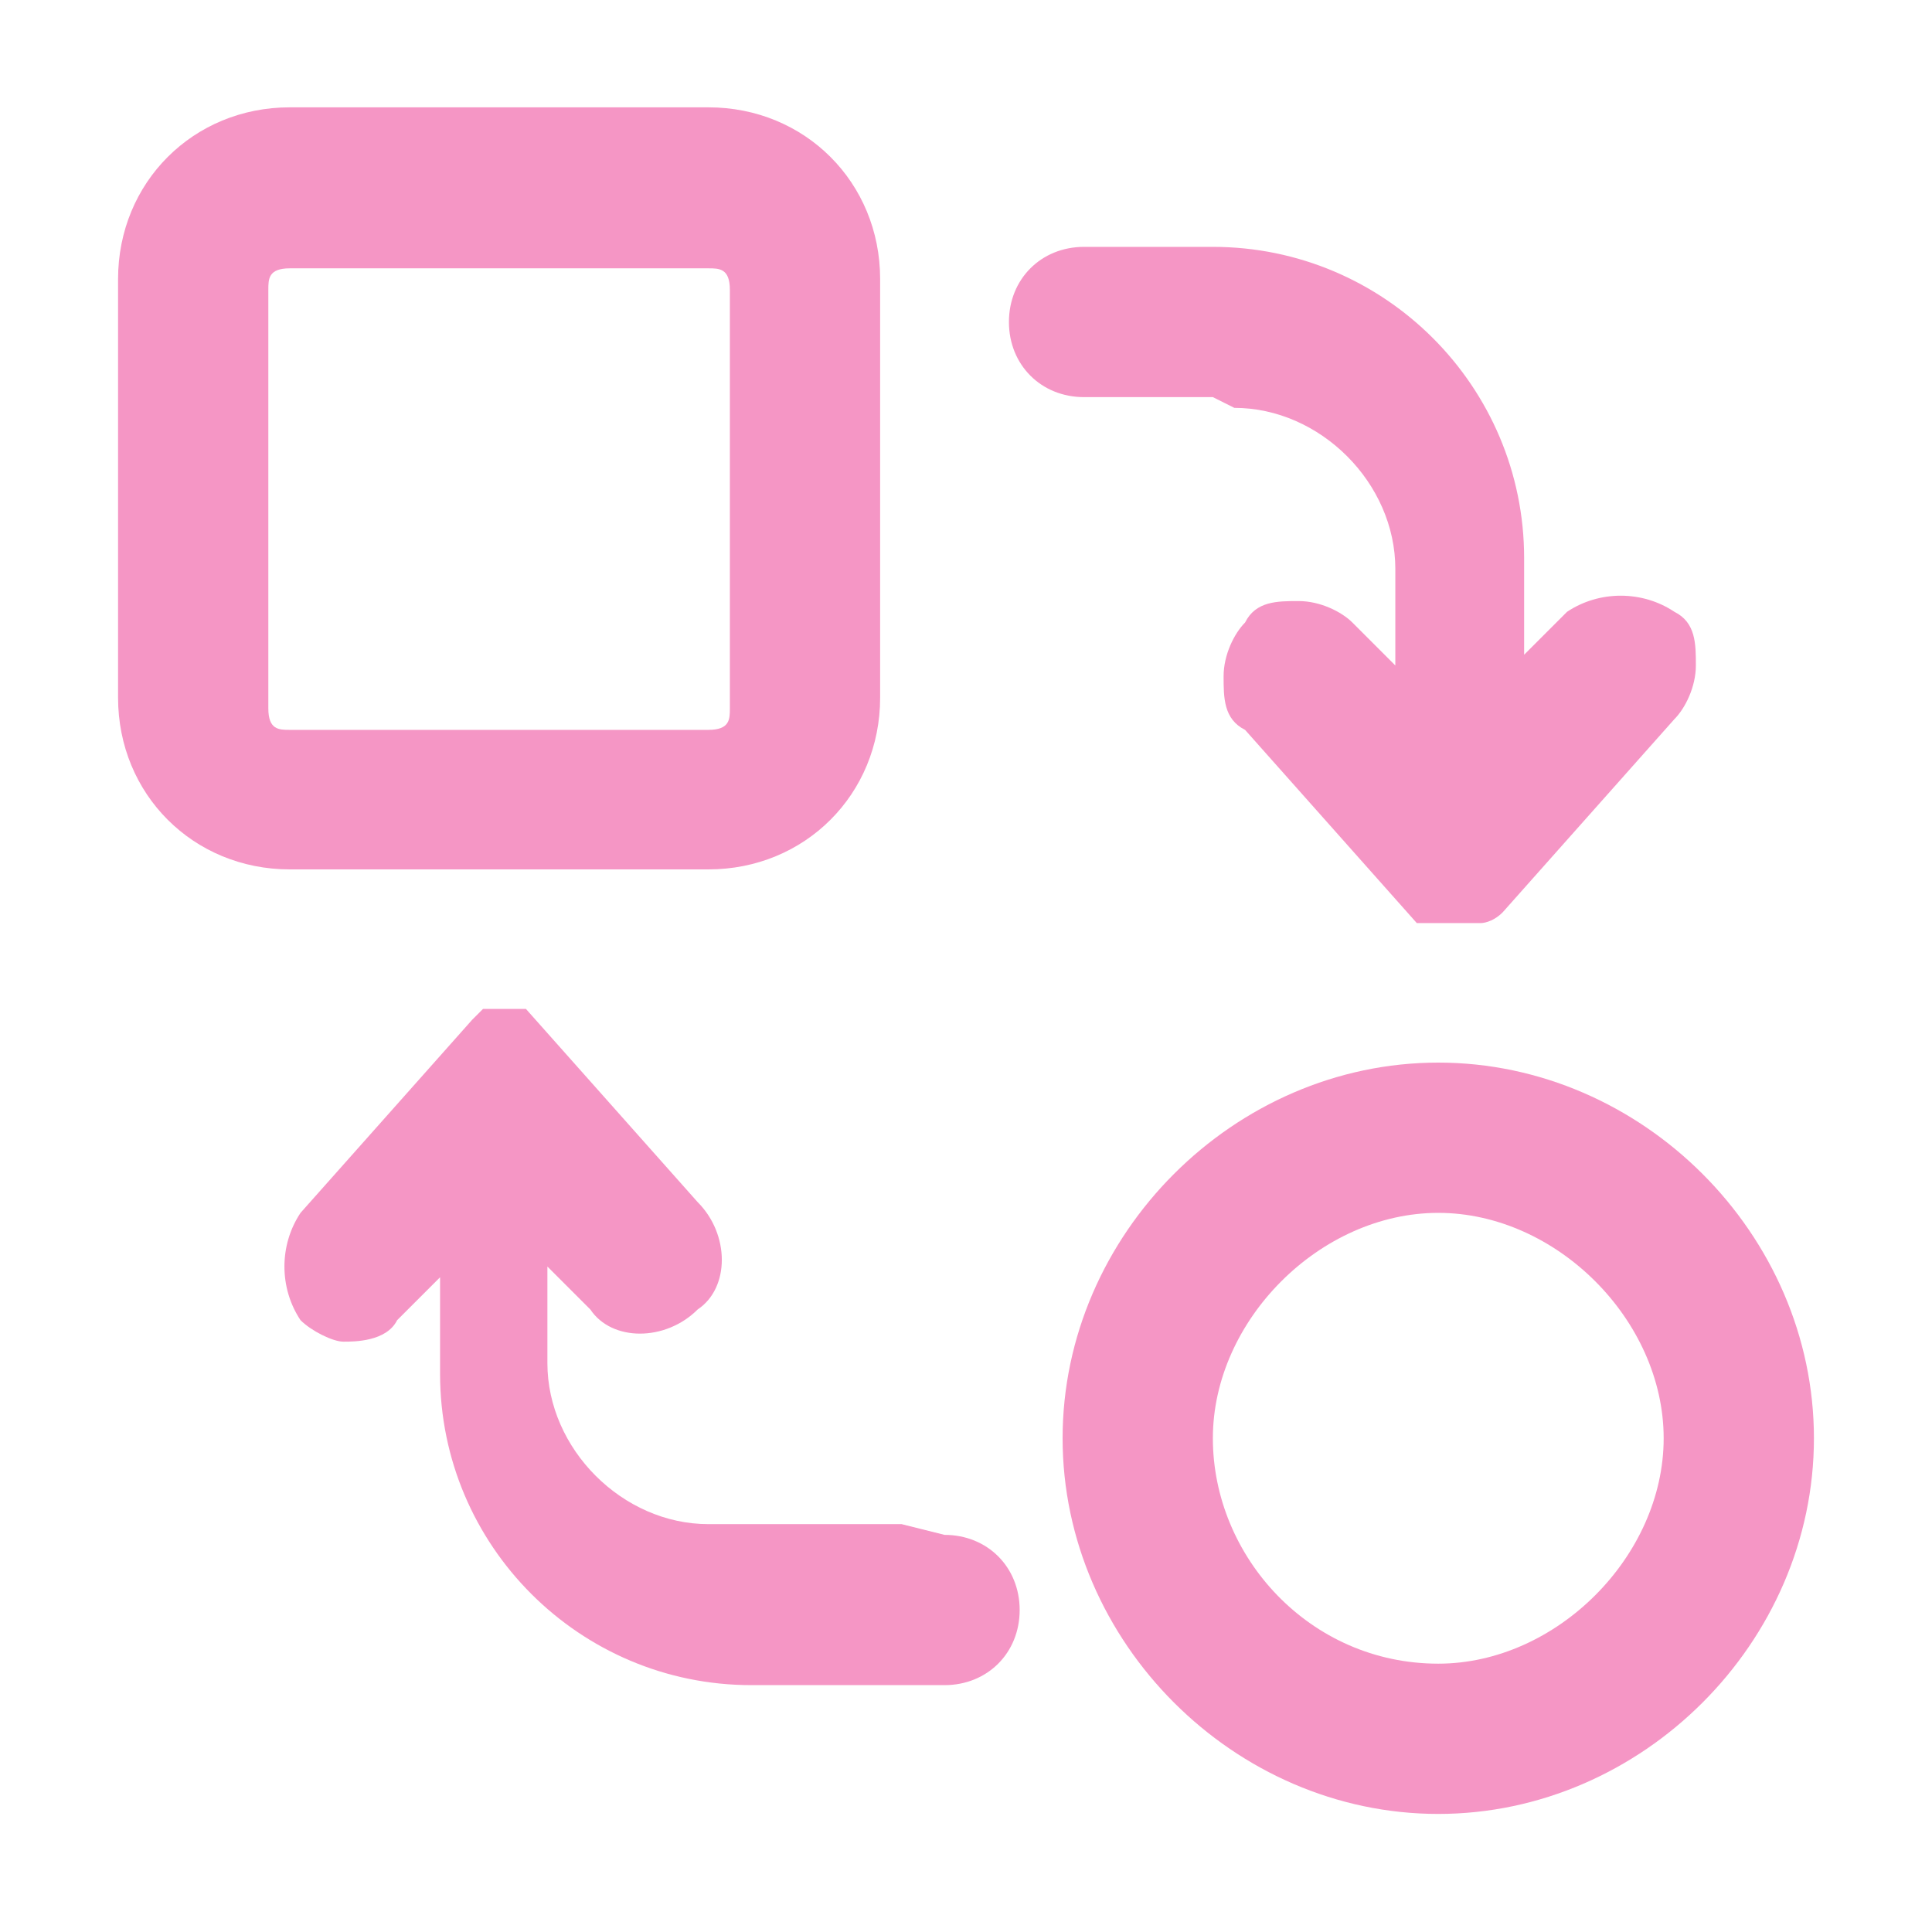
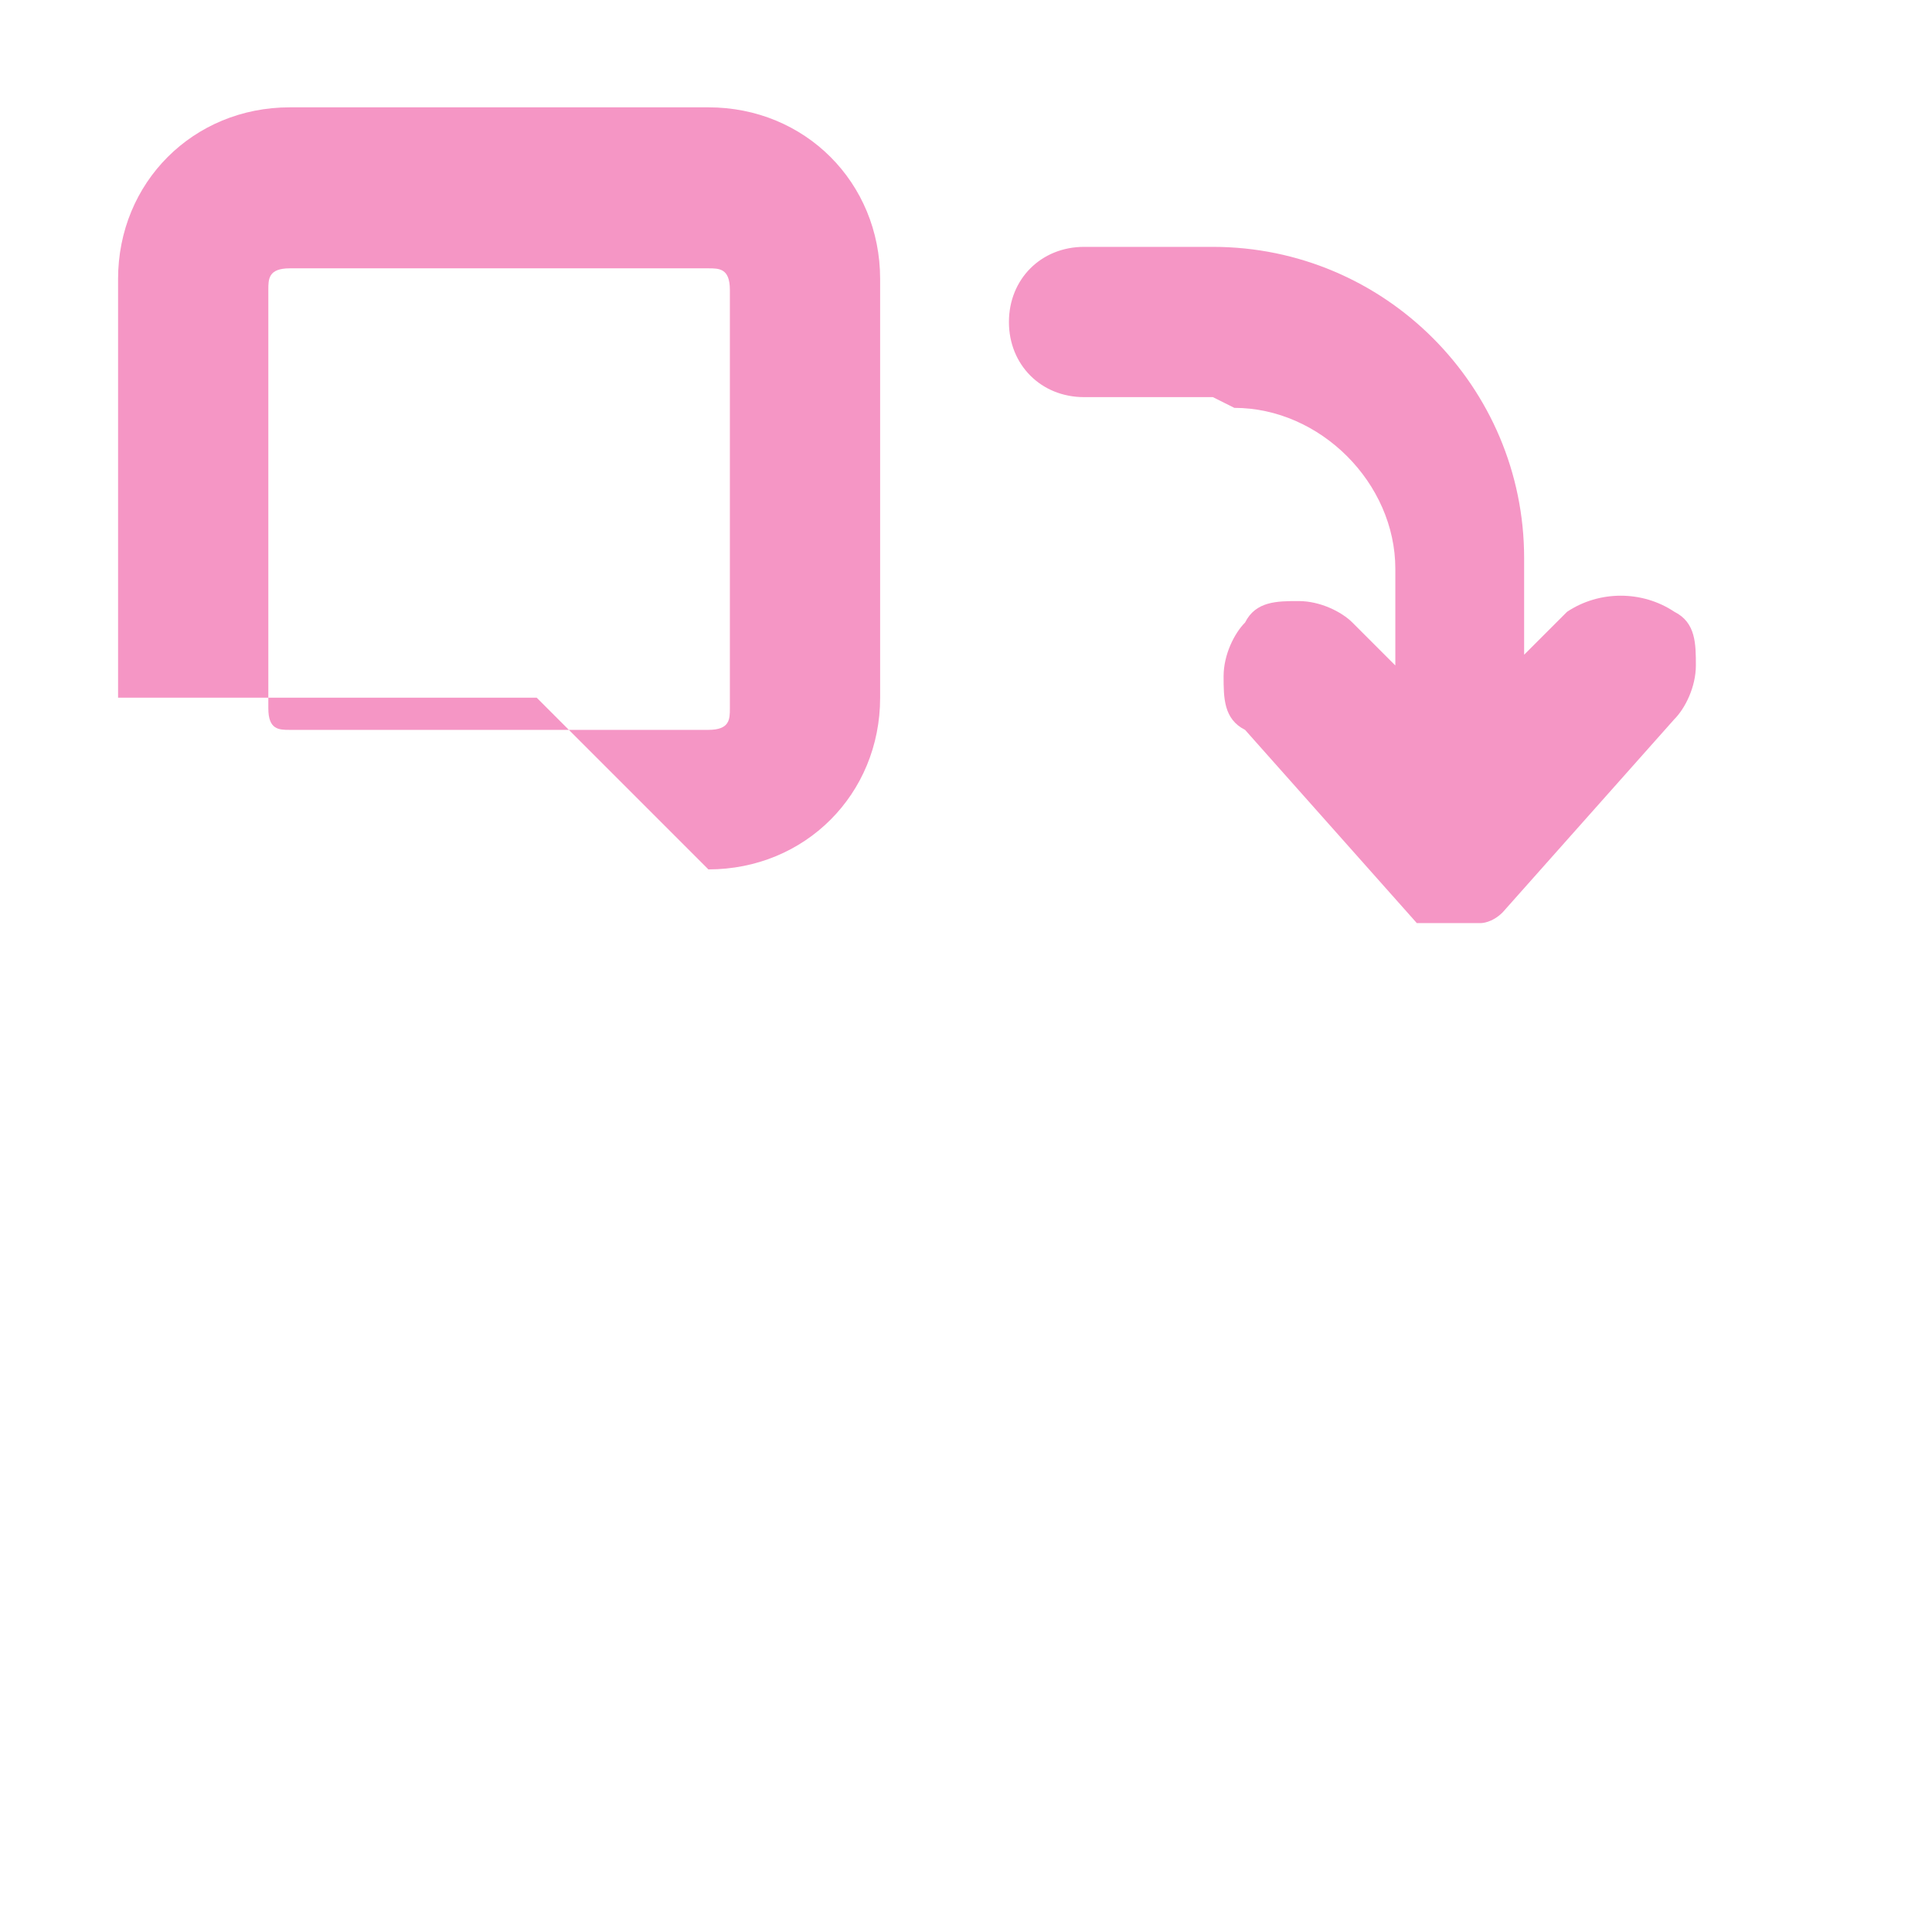
<svg xmlns="http://www.w3.org/2000/svg" id="Layer_1" version="1.1" viewBox="0 0 18 18">
  <defs>
    <style>
      .st0 {
        fill: #f596c5;
      }
    </style>
  </defs>
  <path class="st0" d="M11.5,3.8c.8,0,1.5.7,1.5,1.5v.9l-.4-.4c-.1-.1-.3-.2-.5-.2-.2,0-.4,0-.5.2-.1.1-.2.3-.2.5,0,.2,0,.4.2.5l1.6,1.8s0,0,0,0c0,0,0,0,0,0,0,0,0,0,.1,0,0,0,0,0,0,0,0,0,.2,0,.3,0s.2,0,.2,0c0,0,0,0,0,0,0,0,0,0,0,0,0,0,.1,0,.2-.1,0,0,0,0,0,0l1.6-1.8c.1-.1.2-.3.2-.5s0-.4-.2-.5c-.3-.2-.7-.2-1,0l-.4.4v-.9c0-1.6-1.3-2.9-2.9-2.9h-1.2c-.4,0-.7.3-.7.7s.3.7.7.7h1.2Z" />
-   <path class="st0" d="M8.4,14.2h-1.8c-.8,0-1.5-.7-1.5-1.5v-.9l.4.4c.2.3.7.3,1,0,.3-.2.3-.7,0-1l-1.6-1.8s0,0,0,0c0,0,0,0,0,0,0,0,0,0,0,0,0,0,0,0-.1,0,0,0,0,0,0,0,0,0-.2,0-.2,0,0,0,0,0,0,0,0,0,0,0,0,0,0,0,0,0-.1,0,0,0,0,0,0,0,0,0,0,0,0,0,0,0,0,0-.1.1,0,0,0,0,0,0l-1.6,1.8c-.2.3-.2.7,0,1,.1.1.3.2.4.2s.4,0,.5-.2l.4-.4v.9c0,1.6,1.3,2.9,2.9,2.9h1.8c.4,0,.7-.3.7-.7s-.3-.7-.7-.7Z" />
-   <path class="st0" d="M6.6,8.1c.9,0,1.6-.7,1.6-1.6v-3.9c0-.9-.7-1.6-1.6-1.6h-3.9c-.9,0-1.6.7-1.6,1.6v3.9c0,.9.7,1.6,1.6,1.6h3.9ZM2.5,6.6v-3.9c0-.1,0-.2.2-.2h3.9c.1,0,.2,0,.2.2v3.9c0,.1,0,.2-.2.2h-3.9c-.1,0-.2,0-.2-.2Z" />
-   <path class="st0" d="M13.4,9.9c-1.9,0-3.5,1.6-3.5,3.5s1.6,3.5,3.5,3.5,3.5-1.6,3.5-3.5-1.6-3.5-3.5-3.5ZM13.4,15.5c-1.2,0-2.1-1-2.1-2.1s1-2.1,2.1-2.1,2.1,1,2.1,2.1-1,2.1-2.1,2.1Z" />
+   <path class="st0" d="M6.6,8.1c.9,0,1.6-.7,1.6-1.6v-3.9c0-.9-.7-1.6-1.6-1.6h-3.9c-.9,0-1.6.7-1.6,1.6v3.9h3.9ZM2.5,6.6v-3.9c0-.1,0-.2.2-.2h3.9c.1,0,.2,0,.2.2v3.9c0,.1,0,.2-.2.2h-3.9c-.1,0-.2,0-.2-.2Z" />
</svg>